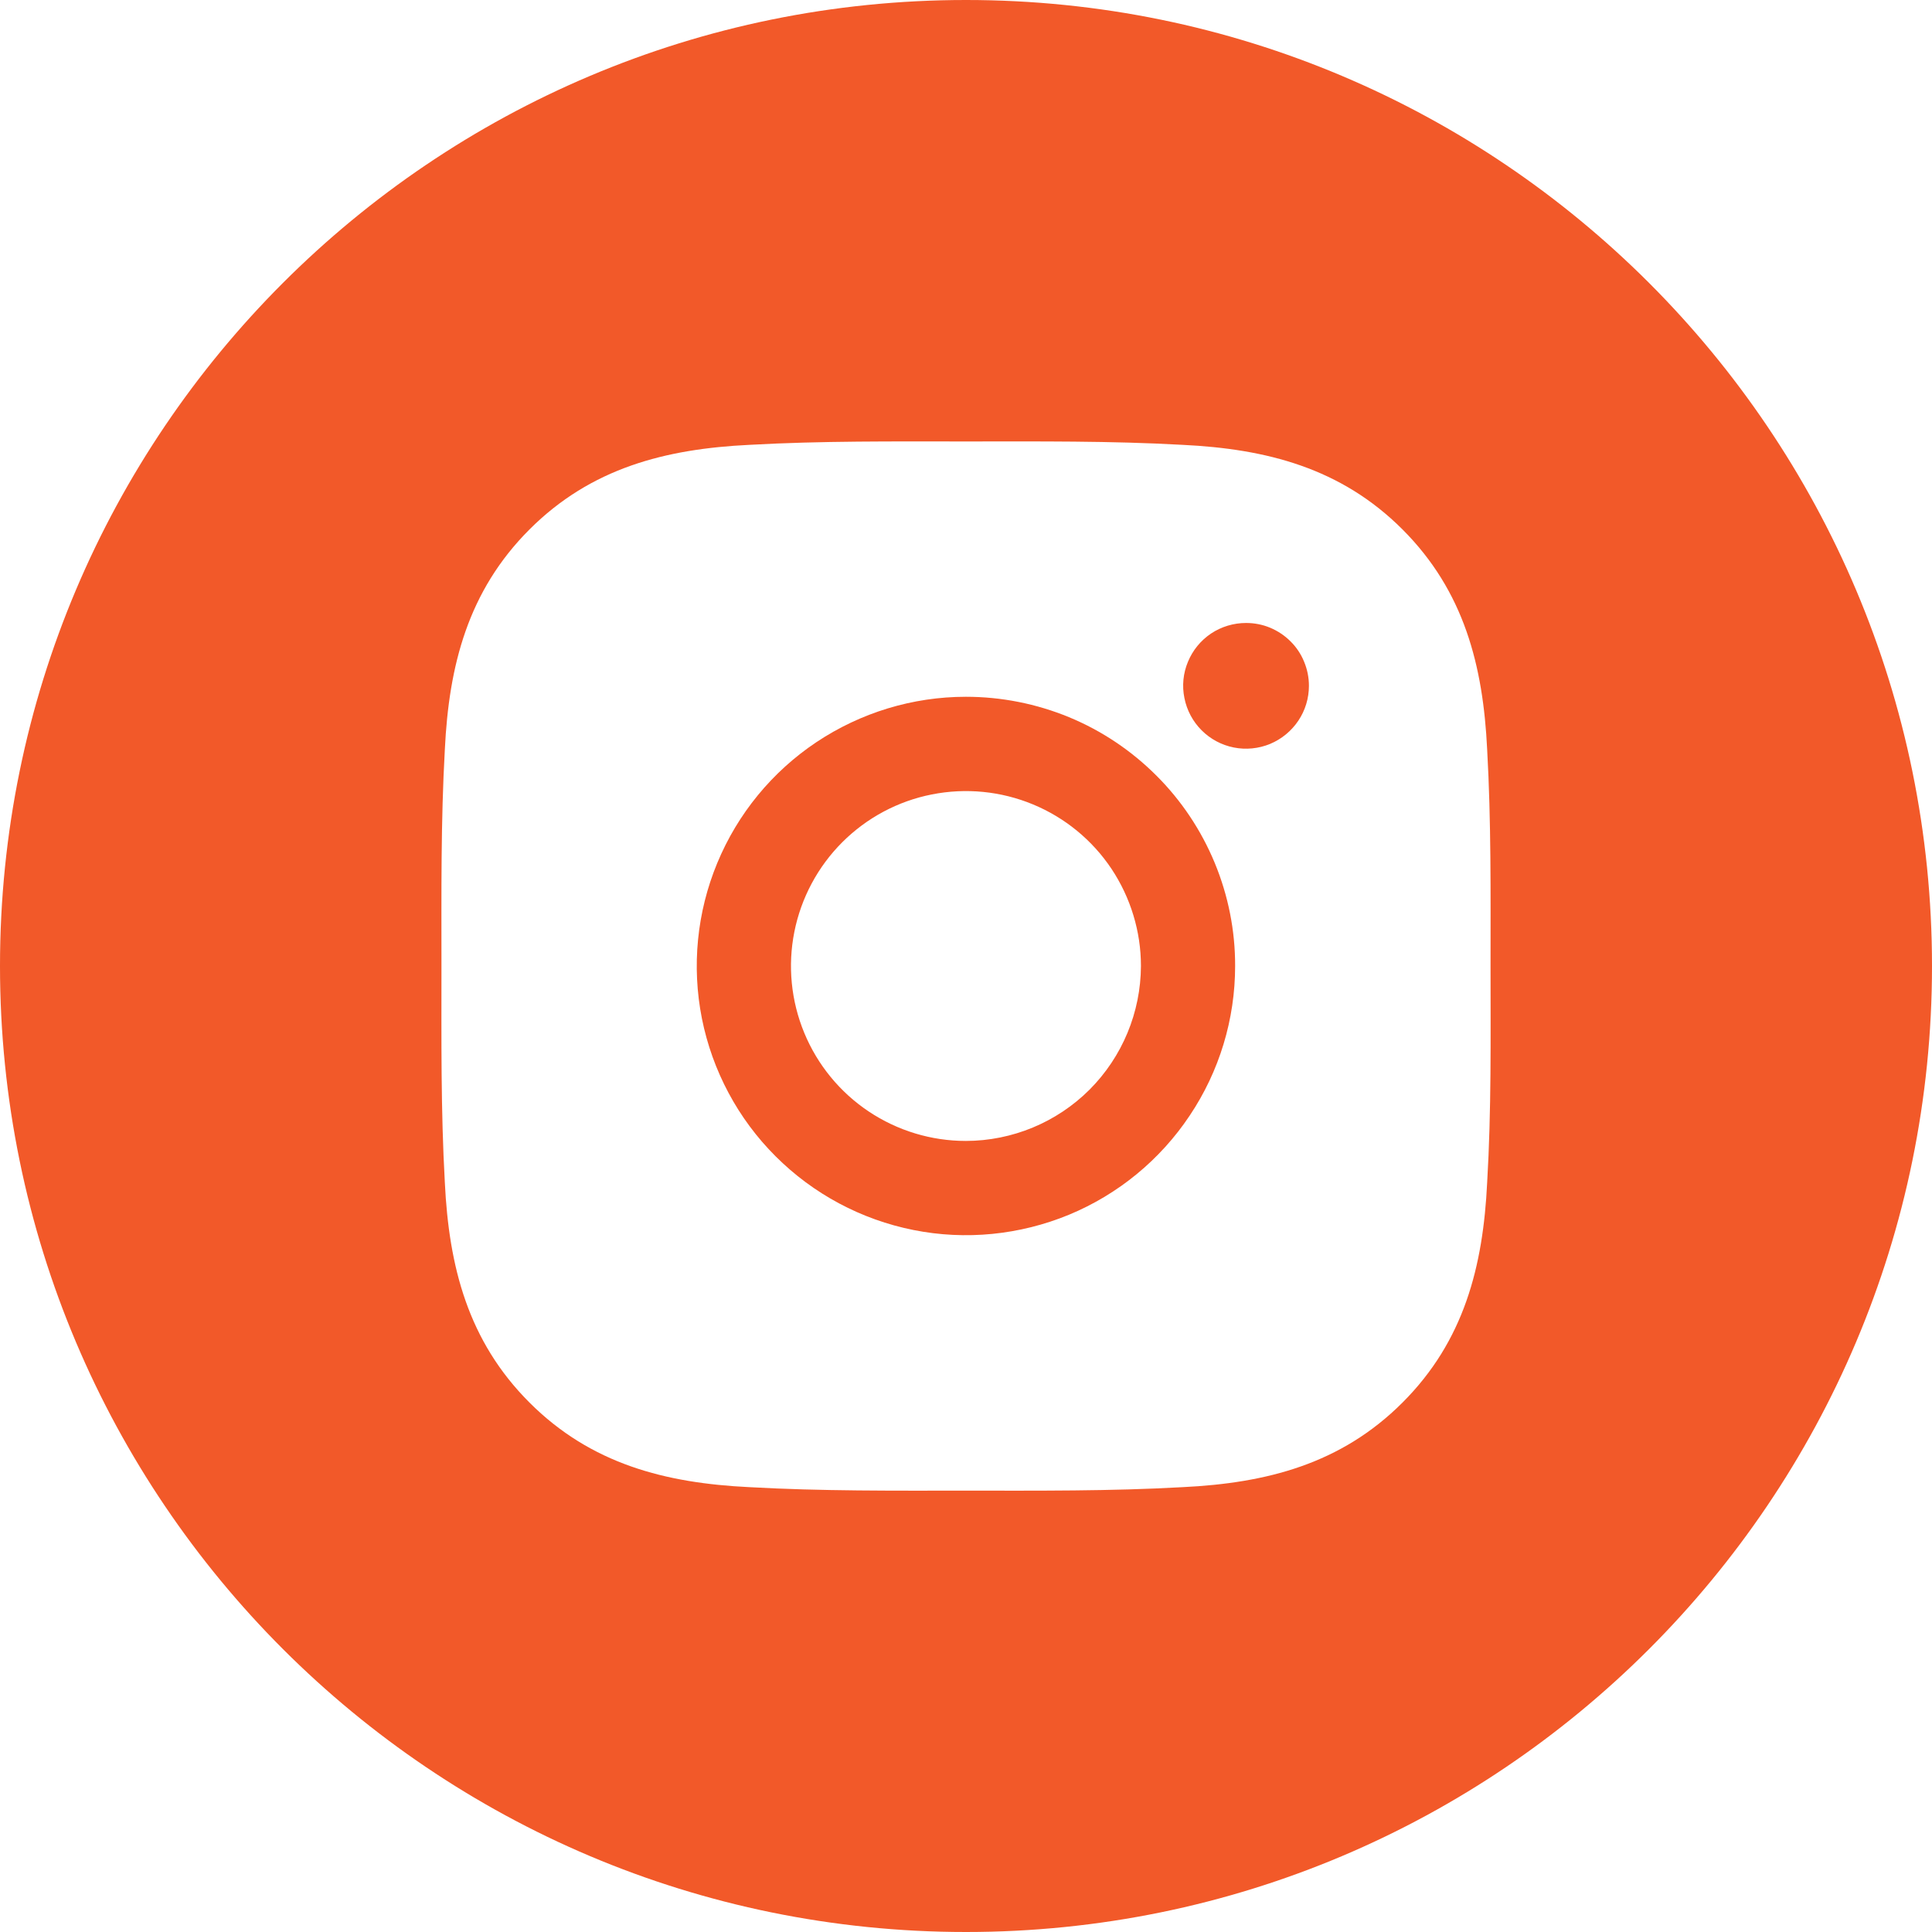
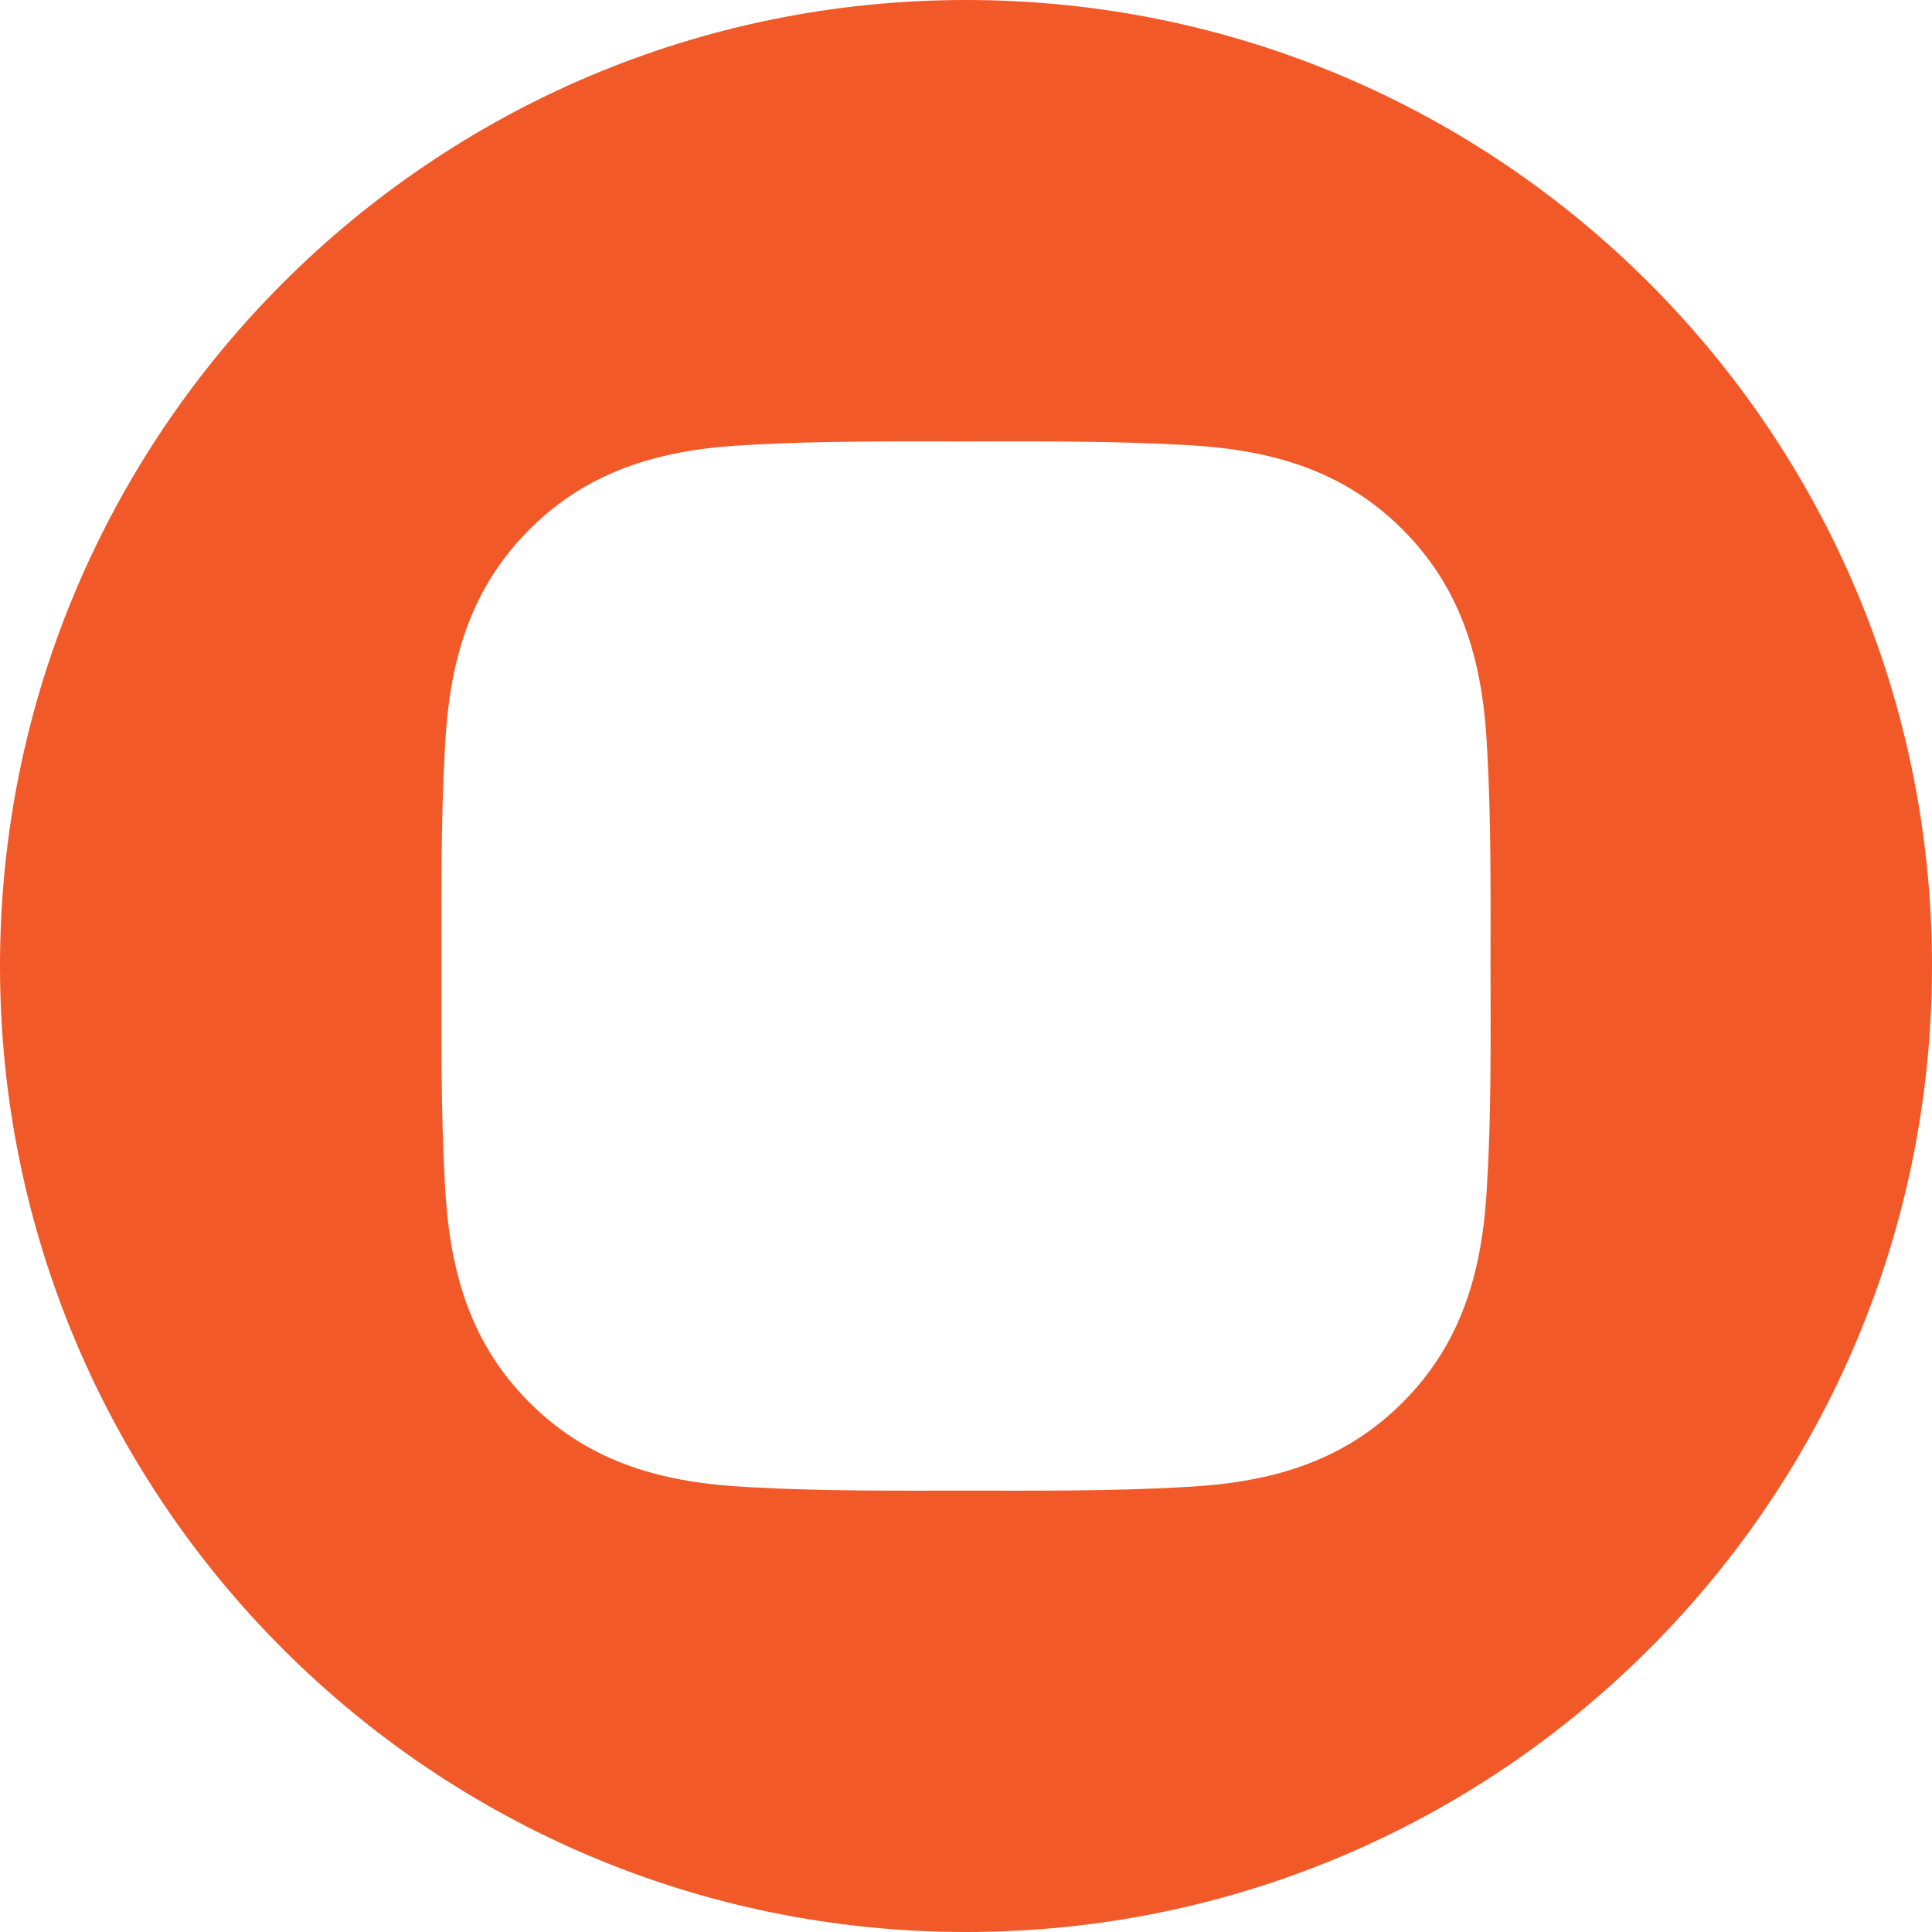
<svg xmlns="http://www.w3.org/2000/svg" width="20" height="20" viewBox="0 0 20 20" fill="none">
  <g clip-path="url(#clip0_704_68)">
-     <path d="M9.999 7.213C9.448 7.213 8.91 7.377 8.451 7.683C7.993 7.989 7.636 8.424 7.425 8.934C7.214 9.443 7.159 10.003 7.266 10.543C7.374 11.084 7.639 11.581 8.029 11.97C8.419 12.36 8.915 12.625 9.456 12.733C9.996 12.841 10.556 12.785 11.066 12.575C11.575 12.364 12.01 12.007 12.316 11.548C12.623 11.09 12.786 10.551 12.786 10C12.787 9.634 12.715 9.272 12.575 8.933C12.435 8.595 12.23 8.287 11.971 8.029C11.712 7.77 11.405 7.564 11.066 7.424C10.728 7.285 10.366 7.213 9.999 7.213ZM9.999 11.811C9.641 11.811 9.291 11.705 8.993 11.506C8.695 11.307 8.463 11.024 8.326 10.693C8.189 10.362 8.153 9.998 8.223 9.647C8.293 9.295 8.466 8.972 8.719 8.719C8.972 8.466 9.295 8.293 9.646 8.224C9.998 8.154 10.362 8.19 10.693 8.327C11.024 8.464 11.307 8.696 11.506 8.994C11.704 9.292 11.811 9.642 11.811 10C11.809 10.48 11.618 10.94 11.279 11.28C10.939 11.619 10.479 11.81 9.999 11.811Z" fill="#F25929" />
-     <path d="M12.899 6.449C12.77 6.449 12.644 6.487 12.537 6.558C12.43 6.63 12.347 6.731 12.298 6.85C12.248 6.969 12.235 7.1 12.261 7.226C12.286 7.353 12.348 7.469 12.439 7.56C12.53 7.651 12.646 7.713 12.772 7.738C12.898 7.763 13.029 7.75 13.148 7.701C13.267 7.651 13.368 7.568 13.44 7.461C13.512 7.354 13.55 7.228 13.55 7.099C13.55 7.014 13.533 6.929 13.5 6.85C13.468 6.771 13.42 6.699 13.359 6.639C13.299 6.579 13.227 6.531 13.148 6.498C13.069 6.465 12.984 6.449 12.899 6.449Z" fill="#F25929" />
    <path d="M10 0C4.477 0 0 4.477 0 10C0 15.523 4.477 20 10 20C15.523 20 20 15.523 20 10C20 4.477 15.523 0 10 0ZM15.395 12.242C15.353 13.111 15.156 13.882 14.519 14.519C13.882 15.156 13.111 15.353 12.242 15.395C11.493 15.437 10.75 15.431 10 15.431C9.25 15.431 8.508 15.437 7.758 15.395C6.889 15.353 6.118 15.156 5.481 14.519C4.844 13.882 4.647 13.111 4.605 12.242C4.563 11.493 4.57 10.749 4.57 10C4.57 9.252 4.563 8.508 4.605 7.758C4.647 6.889 4.844 6.118 5.481 5.481C6.118 4.844 6.889 4.647 7.758 4.605C8.507 4.563 9.25 4.57 10 4.57C10.75 4.57 11.492 4.563 12.242 4.605C13.111 4.647 13.882 4.844 14.519 5.481C15.156 6.119 15.353 6.889 15.395 7.758C15.437 8.507 15.43 9.25 15.43 10C15.43 10.75 15.439 11.493 15.395 12.242Z" fill="#F25929" />
  </g>
  <defs>
    <clipPath id="clip0_704_68">
      <rect width="20" height="20" fill="white" />
    </clipPath>
  </defs>
</svg>